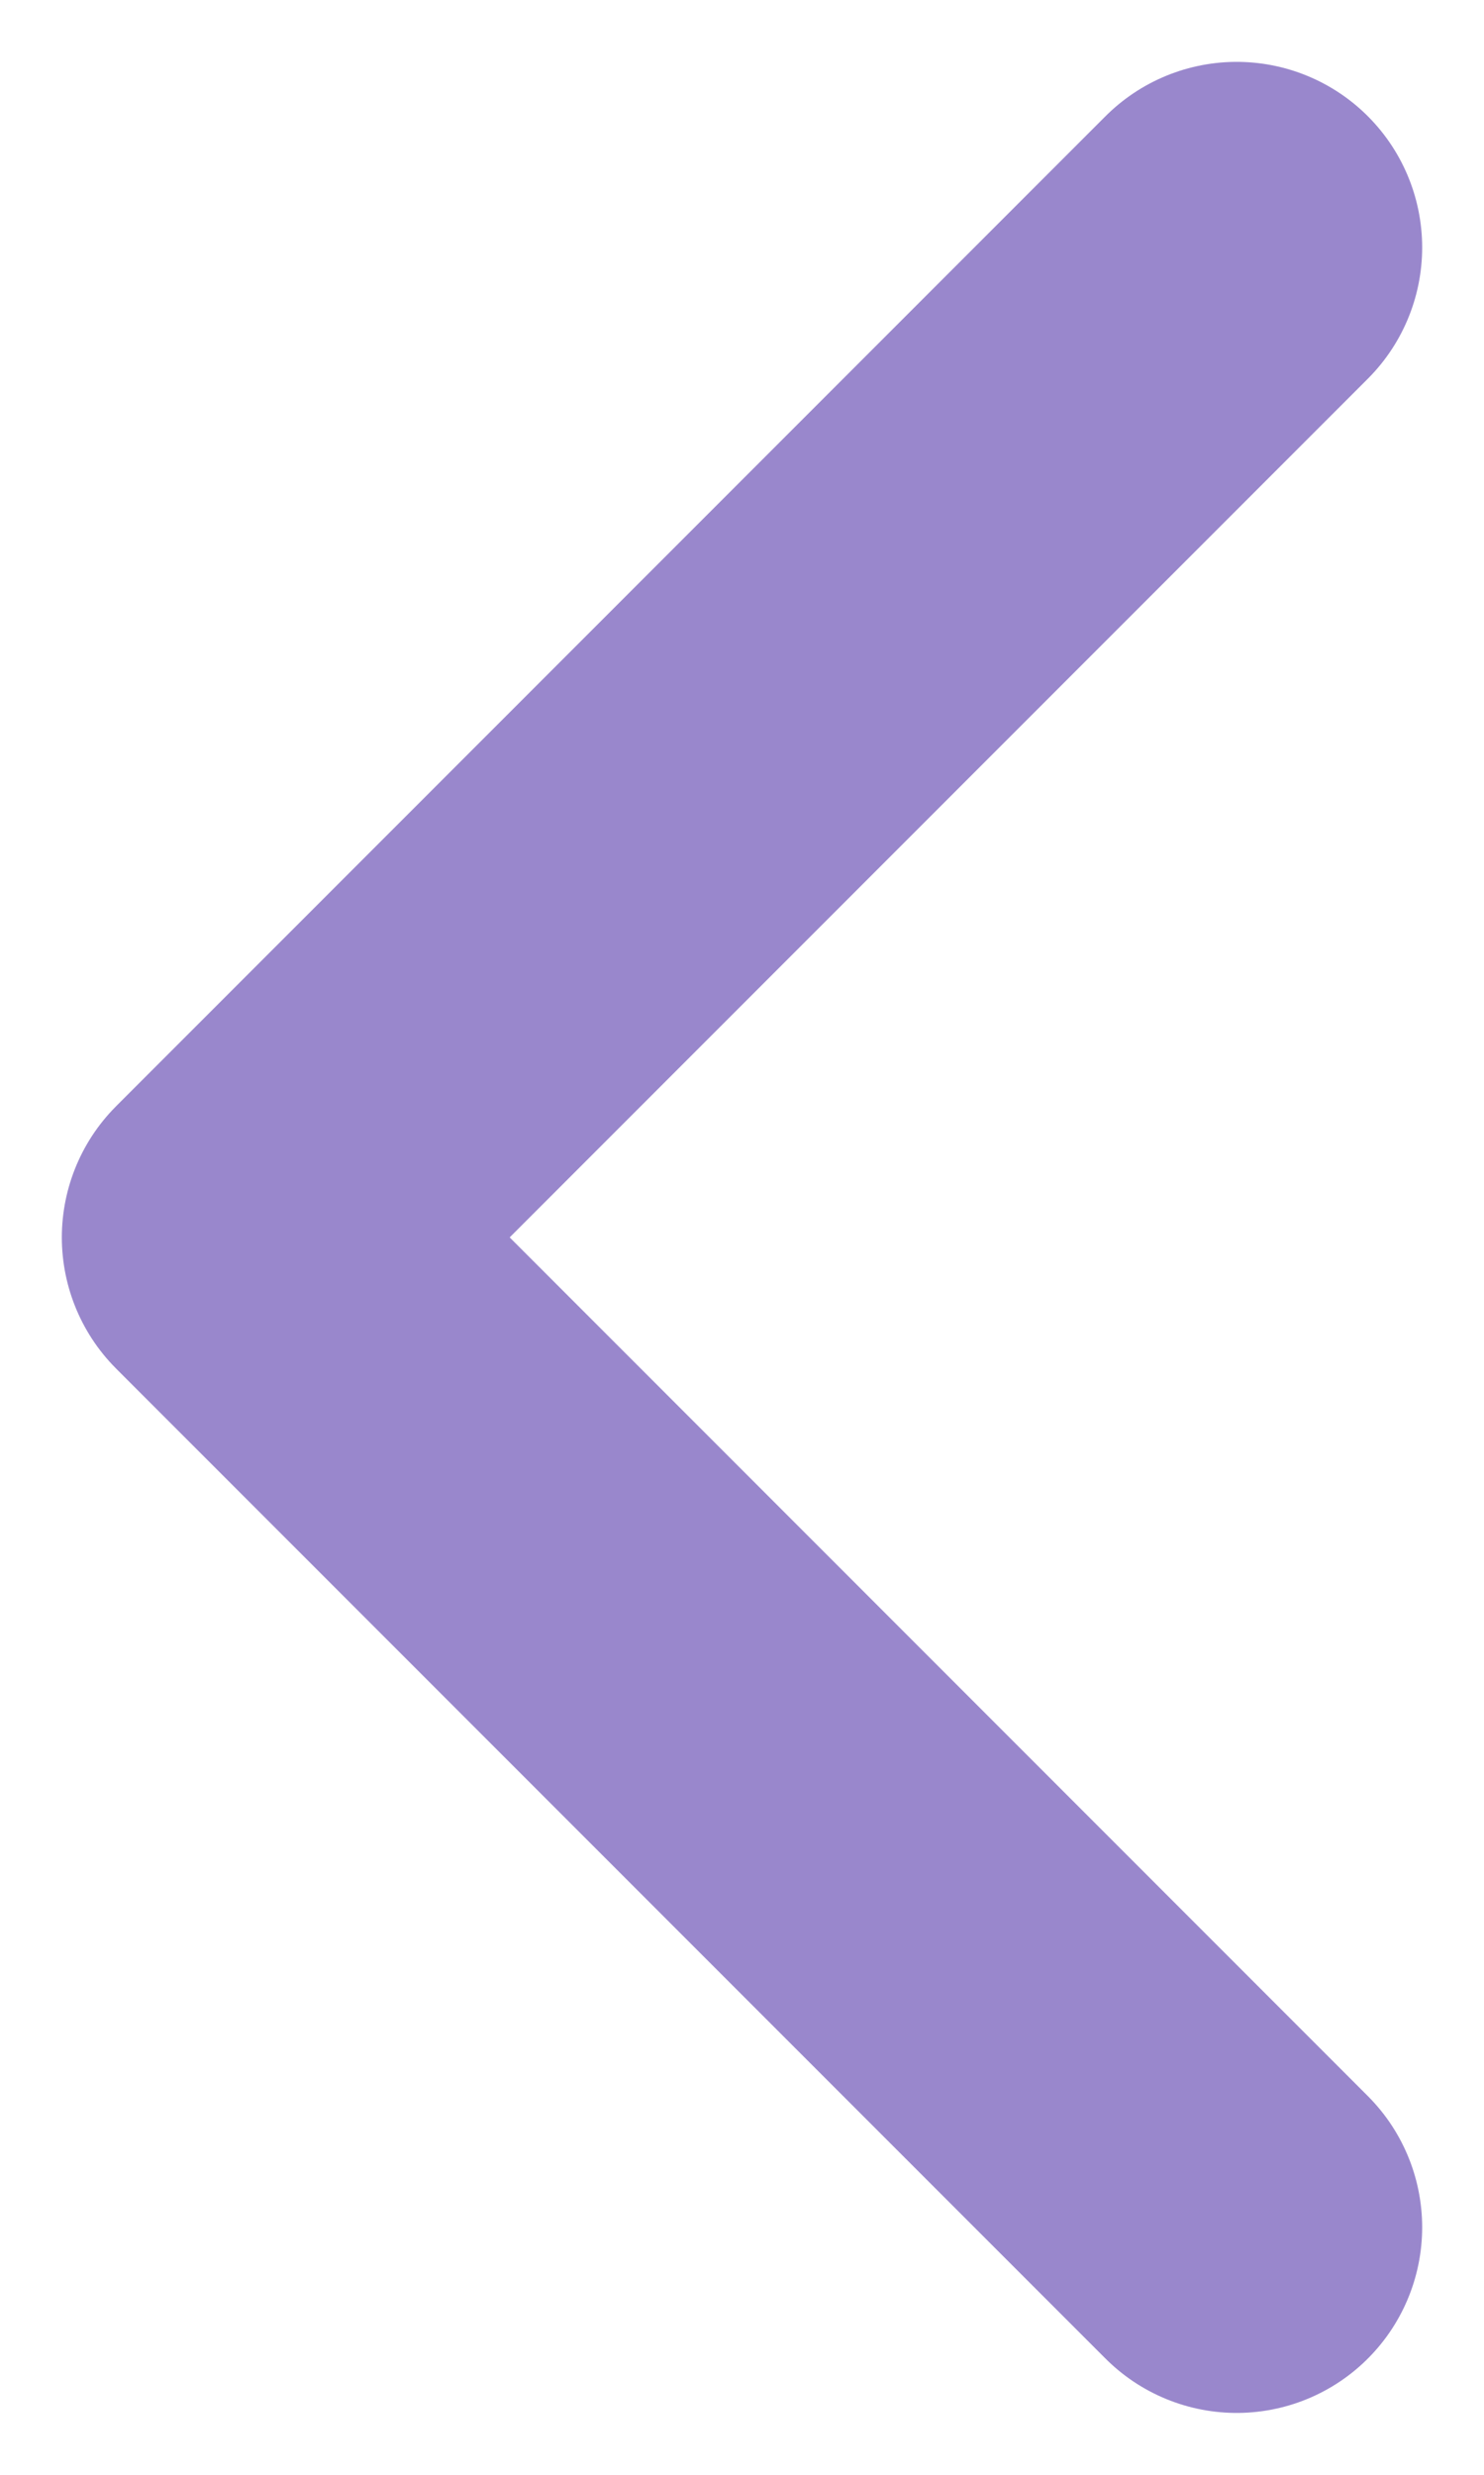
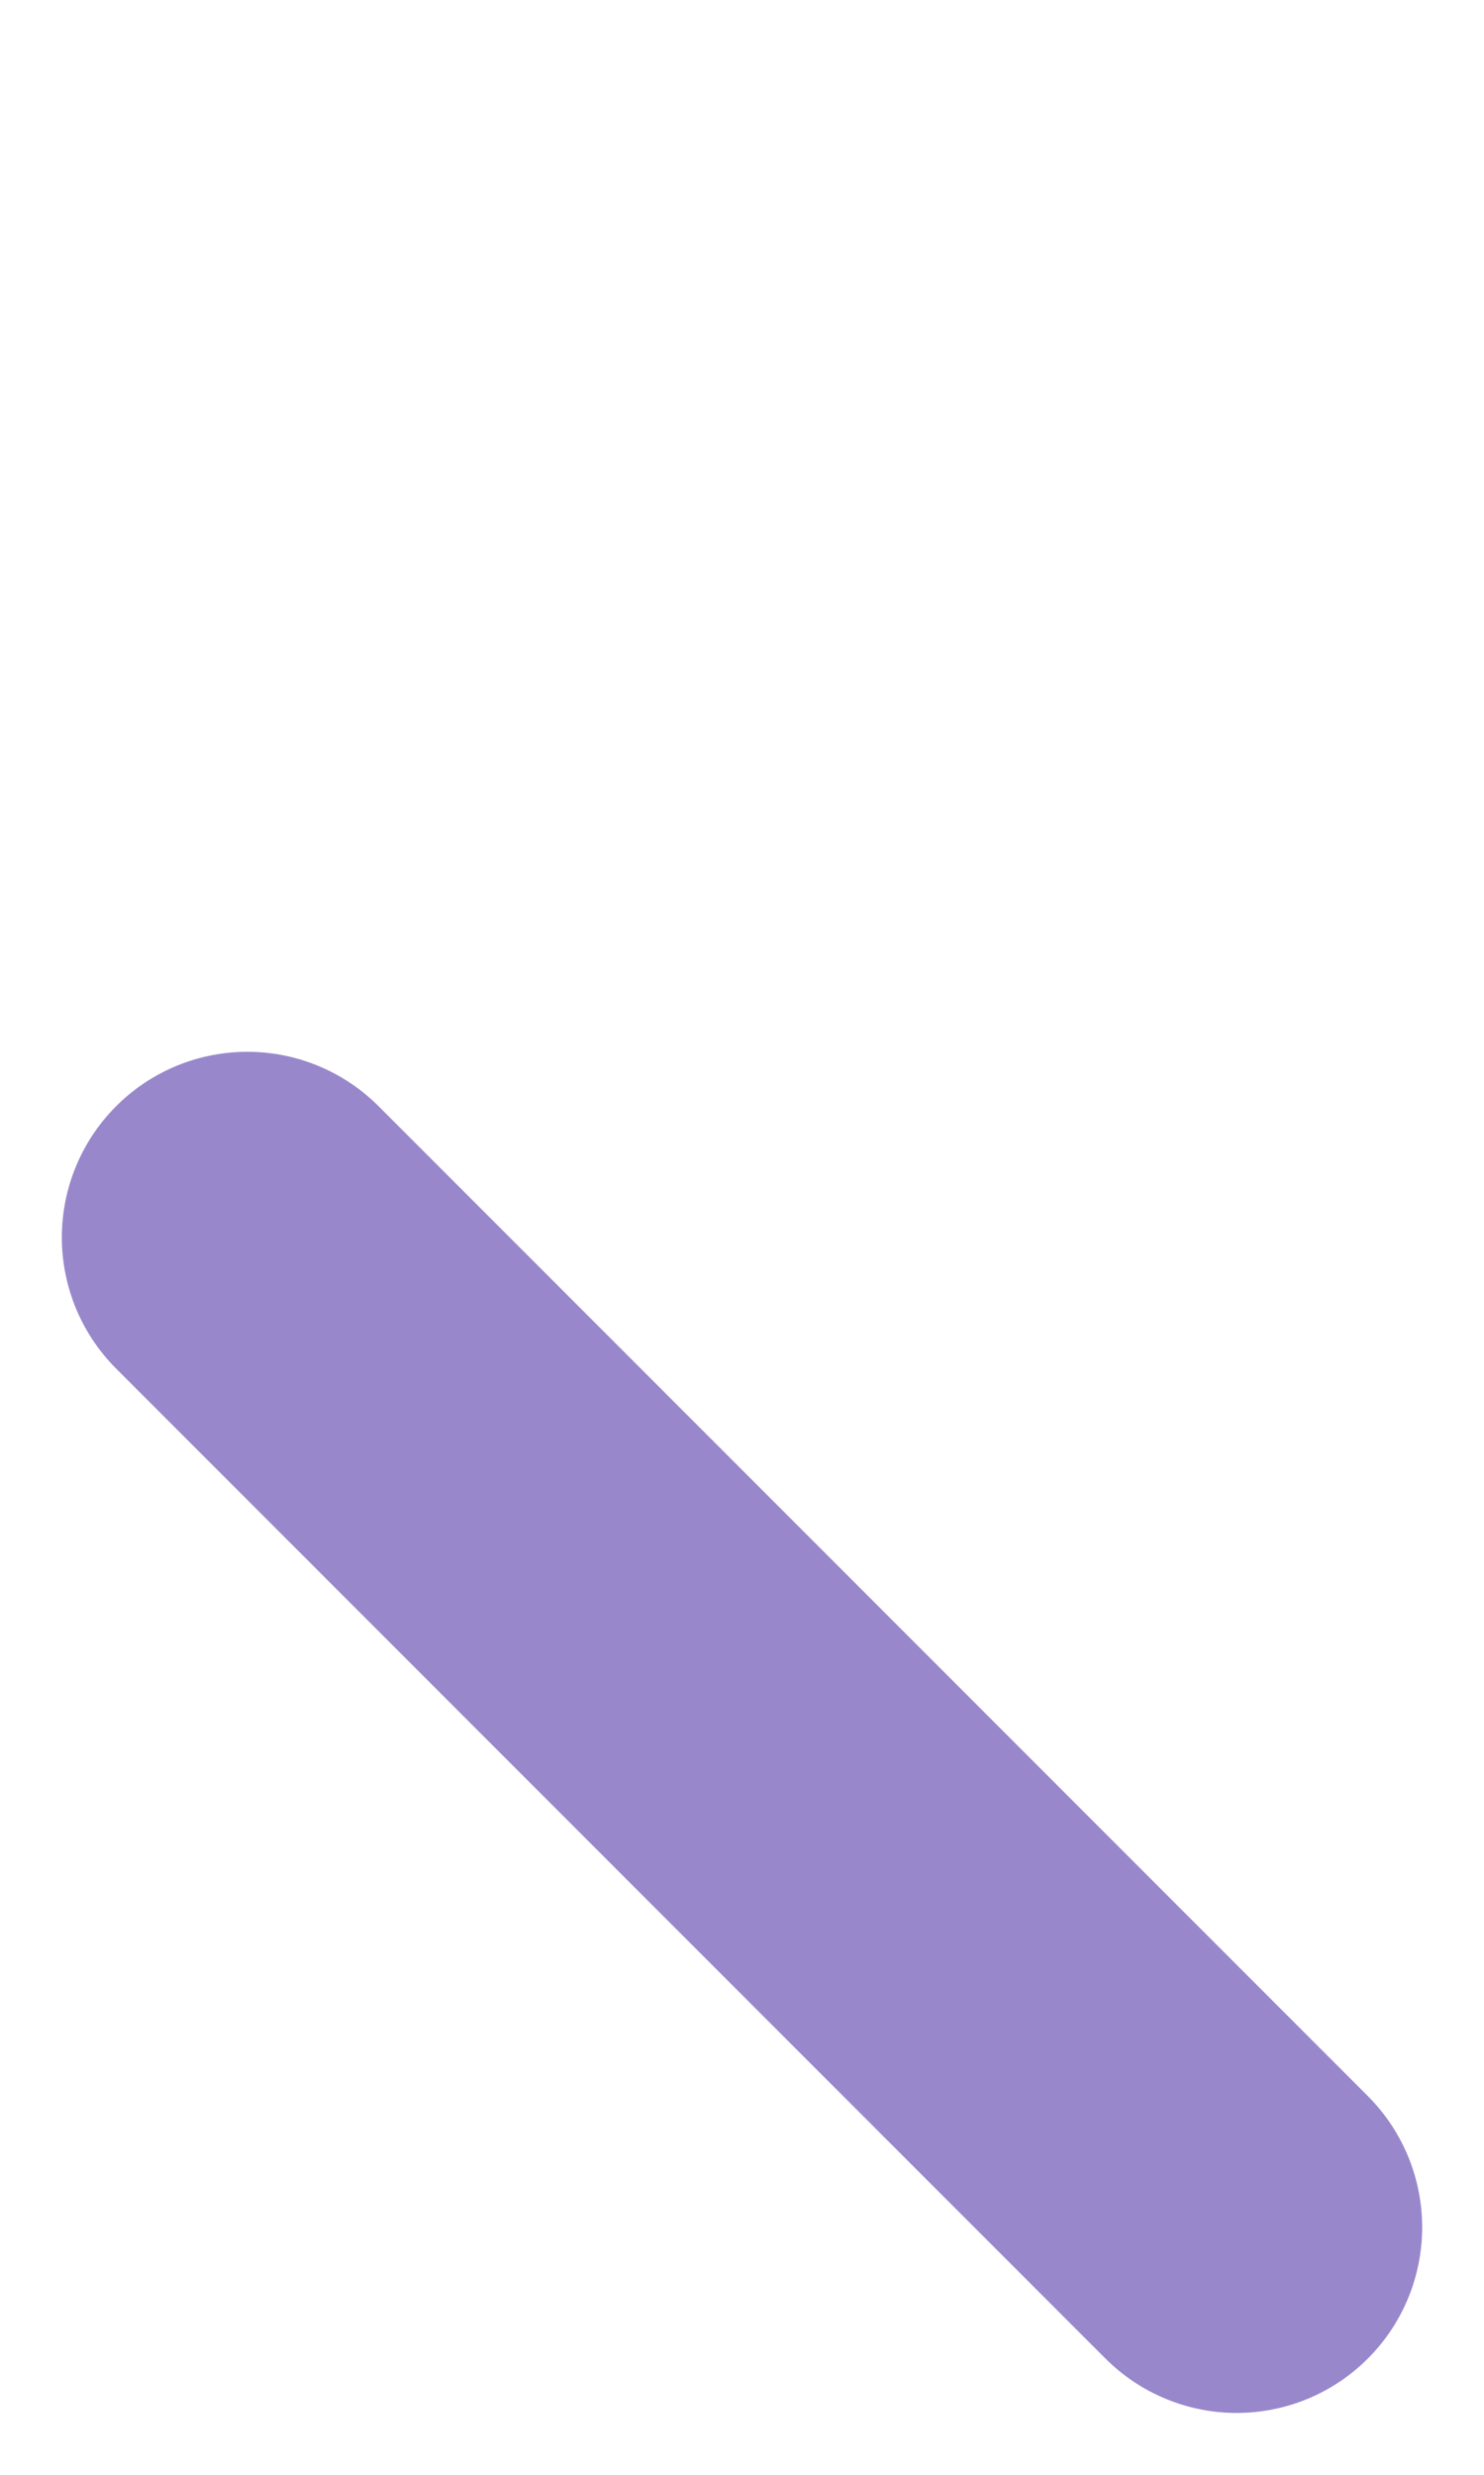
<svg xmlns="http://www.w3.org/2000/svg" width="6" height="10" viewBox="0 0 6 10" fill="none">
-   <path d="M5 9L1 5L5 1" stroke="#9987cc" stroke-width="1.5" stroke-linecap="round" stroke-linejoin="round" />
+   <path d="M5 9L1 5" stroke="#9987cc" stroke-width="1.5" stroke-linecap="round" stroke-linejoin="round" />
</svg>